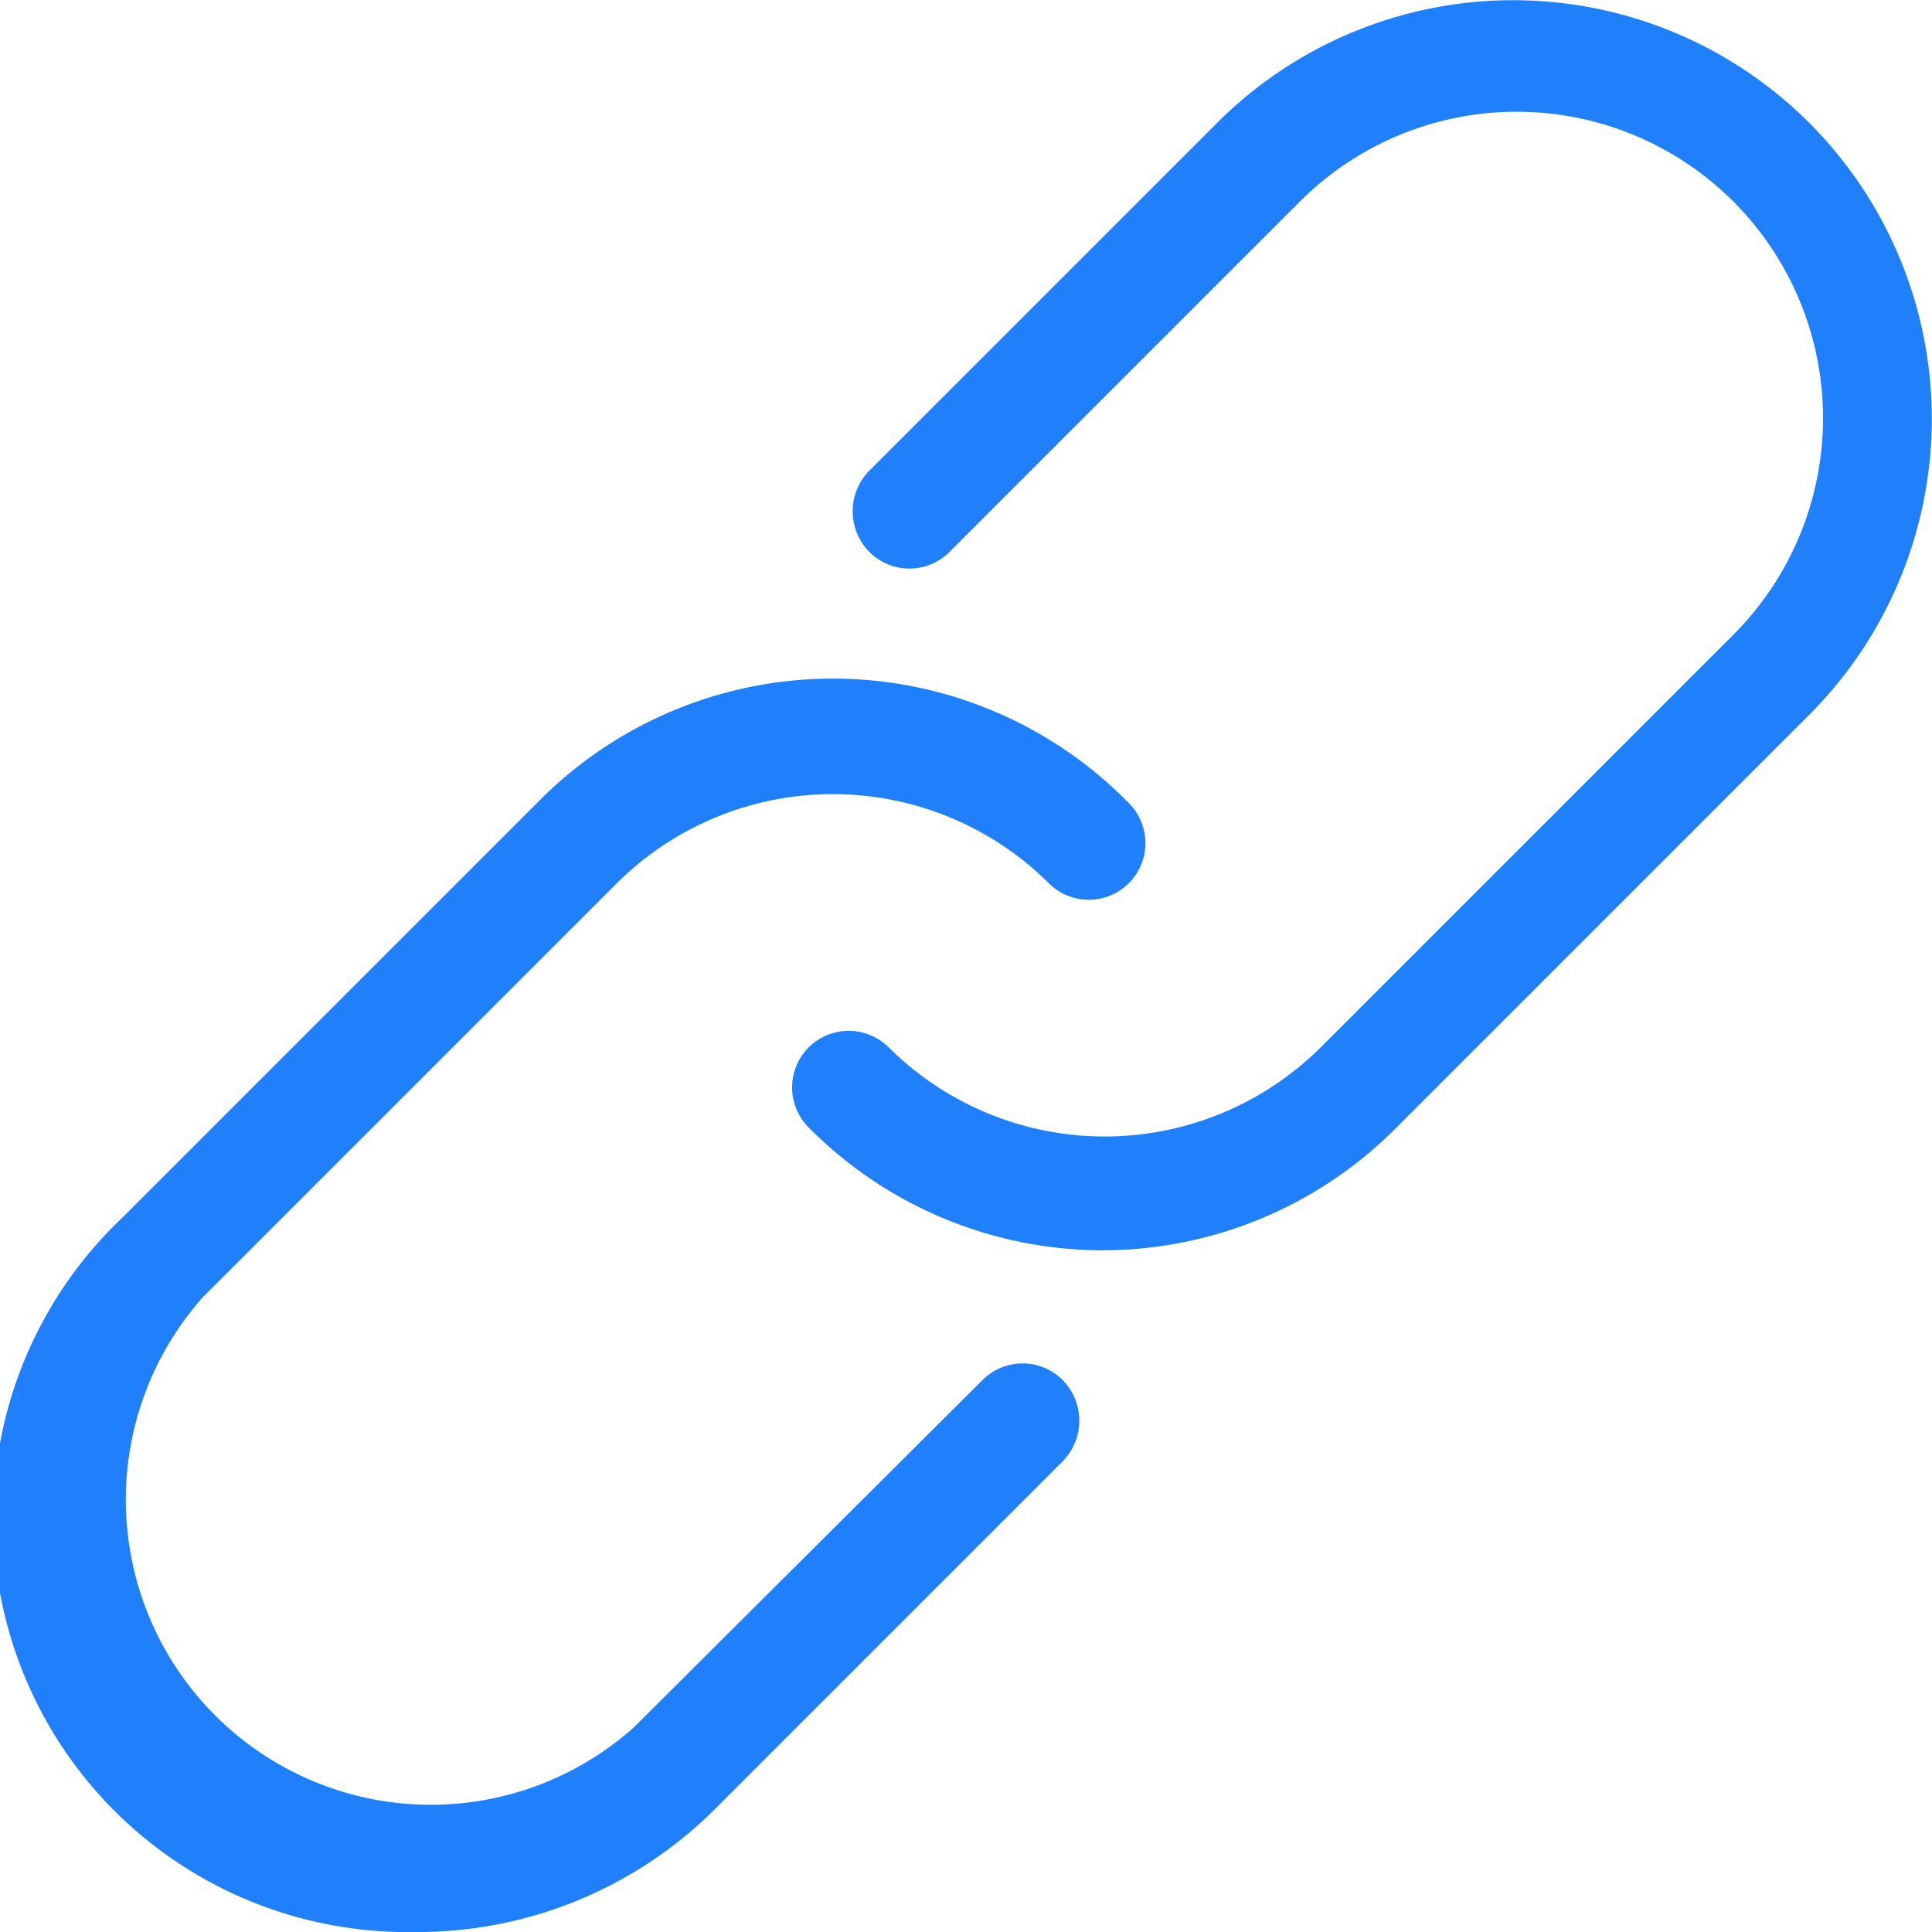
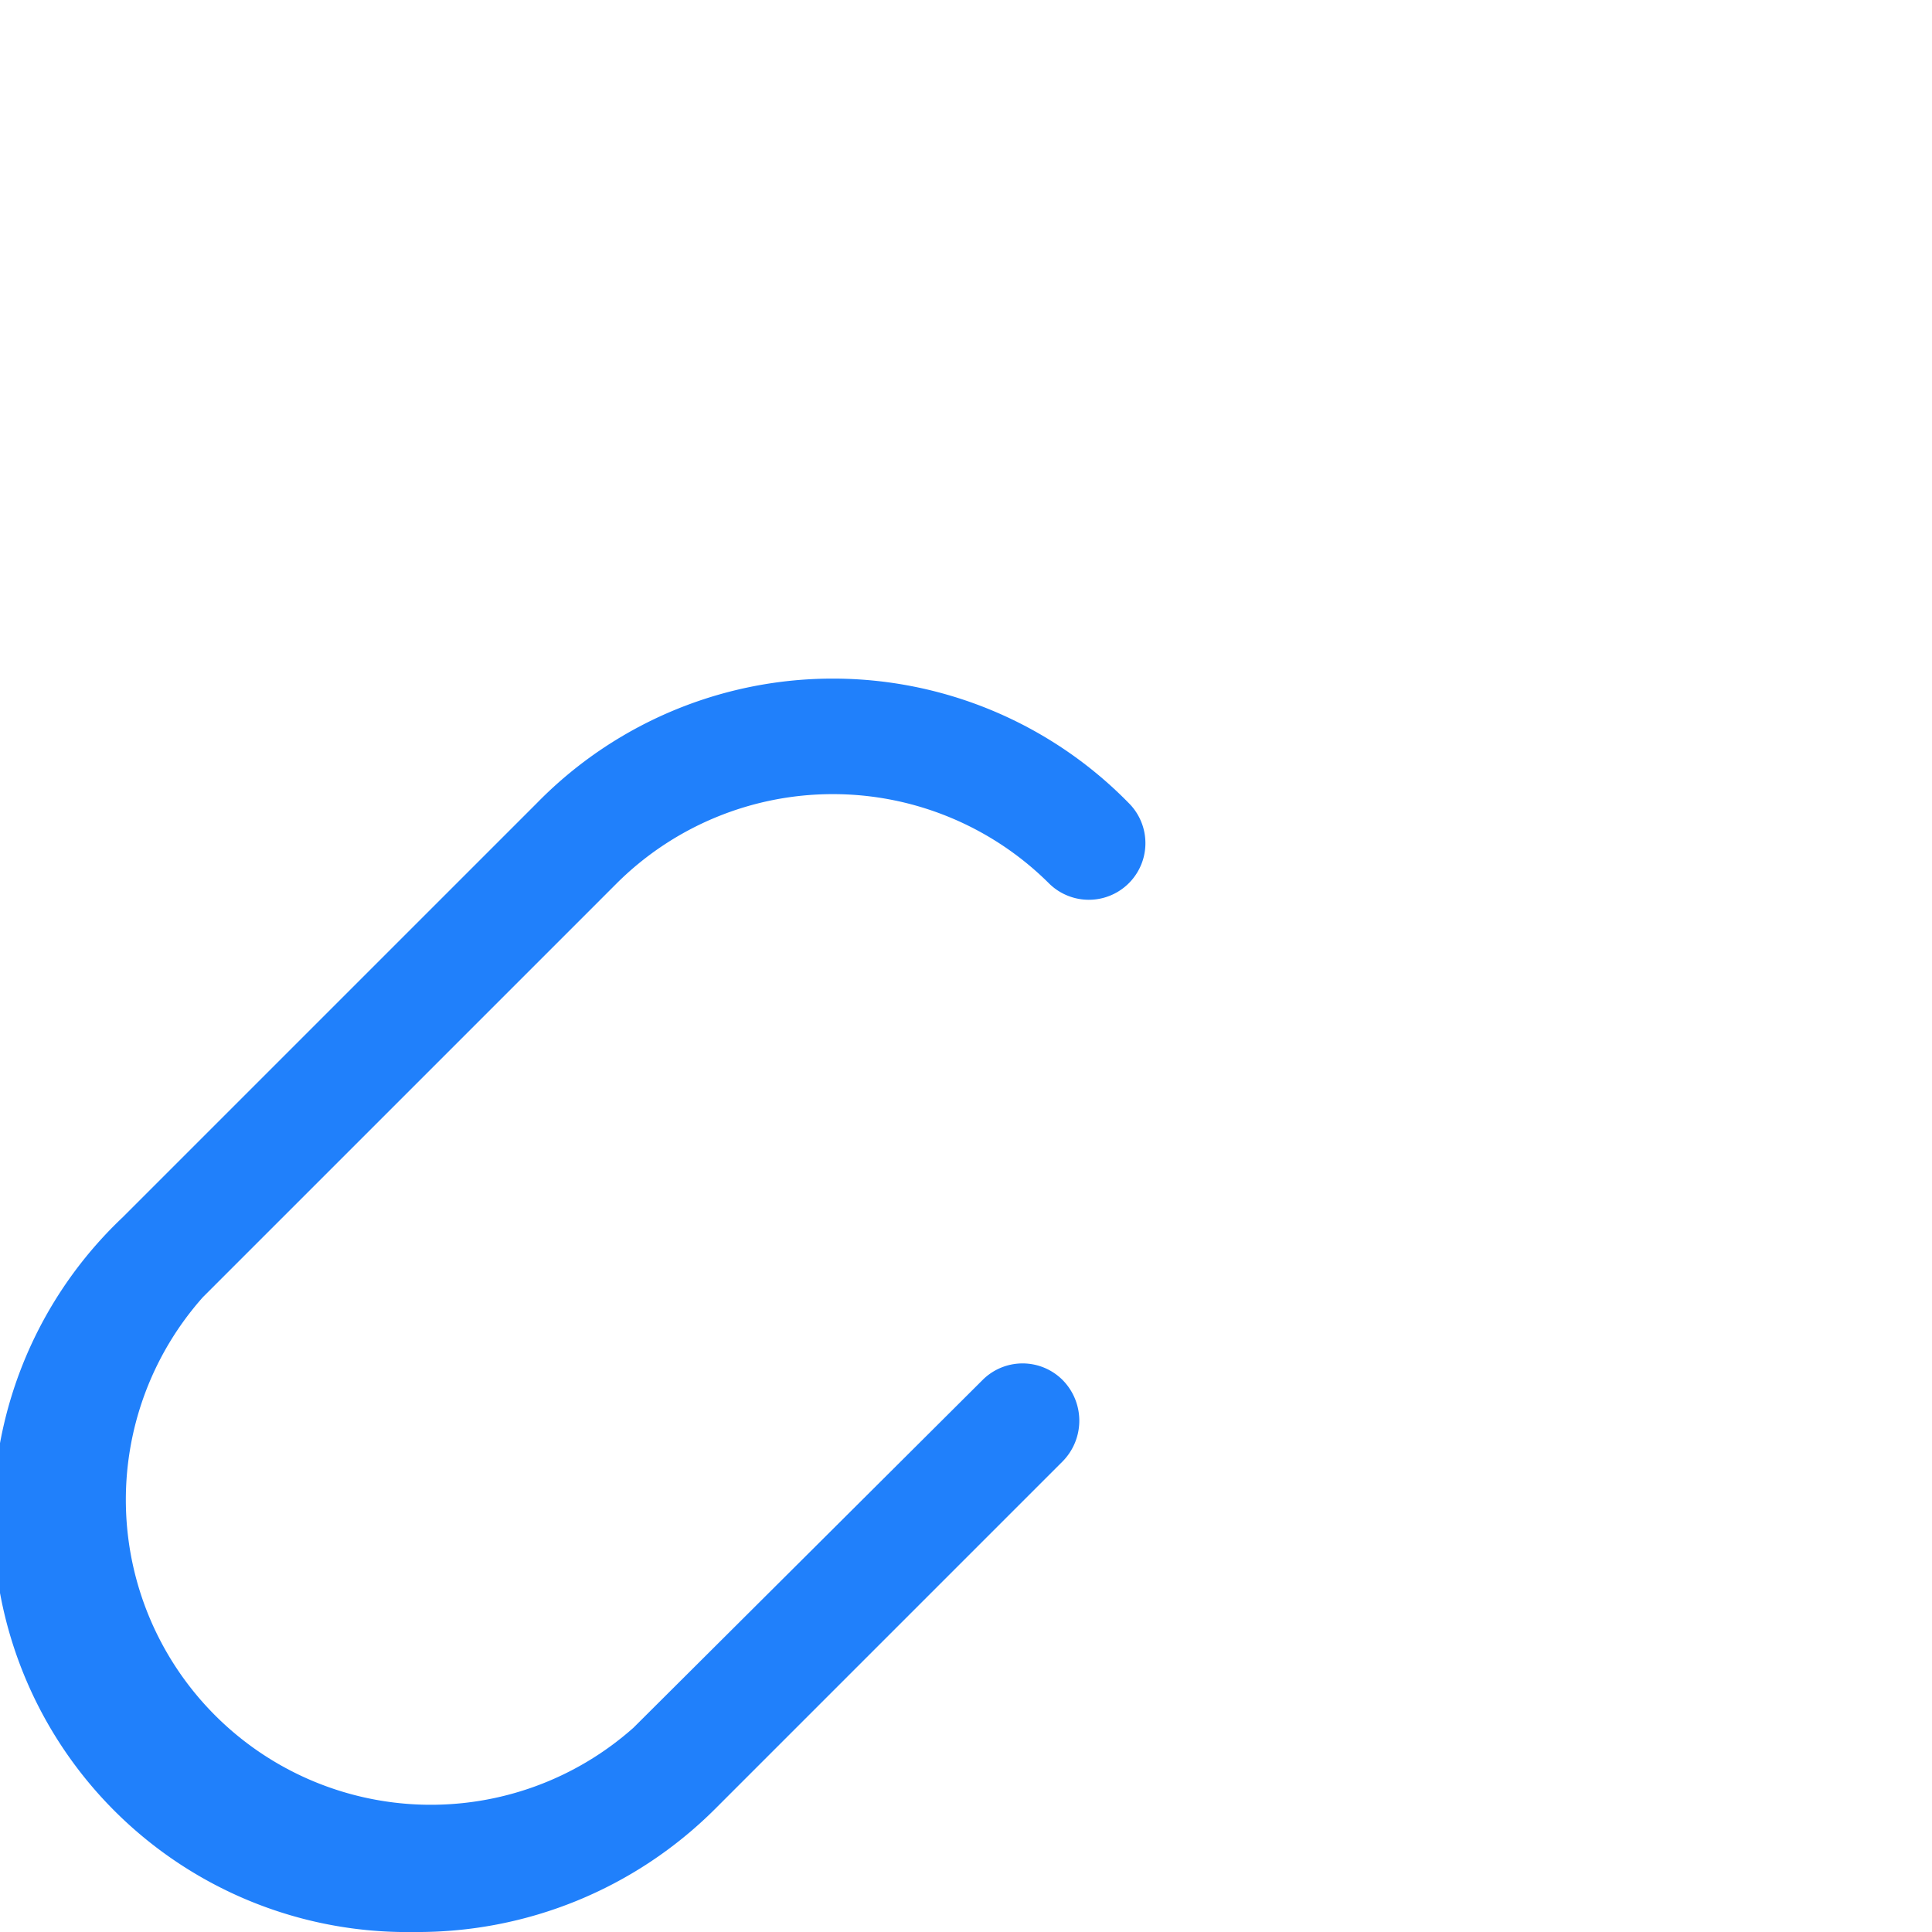
<svg xmlns="http://www.w3.org/2000/svg" viewBox="0 0 14 14">
  <defs>
    <style>.cls-1{fill:#2080fb;}</style>
  </defs>
  <g id="Layer_2" data-name="Layer 2">
    <g id="Layer_1-2" data-name="Layer 1">
      <g id="integration">
-         <path class="cls-1" d="M8,9.06a3,3,0,0,1-2.14-.89.41.41,0,0,1,.58-.58,2.22,2.22,0,0,0,3.13,0l3-3A2.21,2.21,0,0,0,9.41,1.47L6.88,4A.41.41,0,0,1,6.3,4a.42.42,0,0,1,0-.59L8.82.89a3,3,0,0,1,4.29,4.29l-3,3A3,3,0,0,1,8,9.06Z" />
        <path class="cls-1" d="M3,14A3,3,0,0,1,.89,8.82l3-3a3,3,0,0,1,4.29,0,.41.41,0,0,1-.58.58,2.22,2.22,0,0,0-3.13,0l-3,3a2.21,2.21,0,0,0,3.12,3.12L7.12,10a.41.41,0,0,1,.58,0,.42.42,0,0,1,0,.59L5.18,13.11A3.05,3.05,0,0,1,3,14Z" />
      </g>
    </g>
  </g>
</svg>